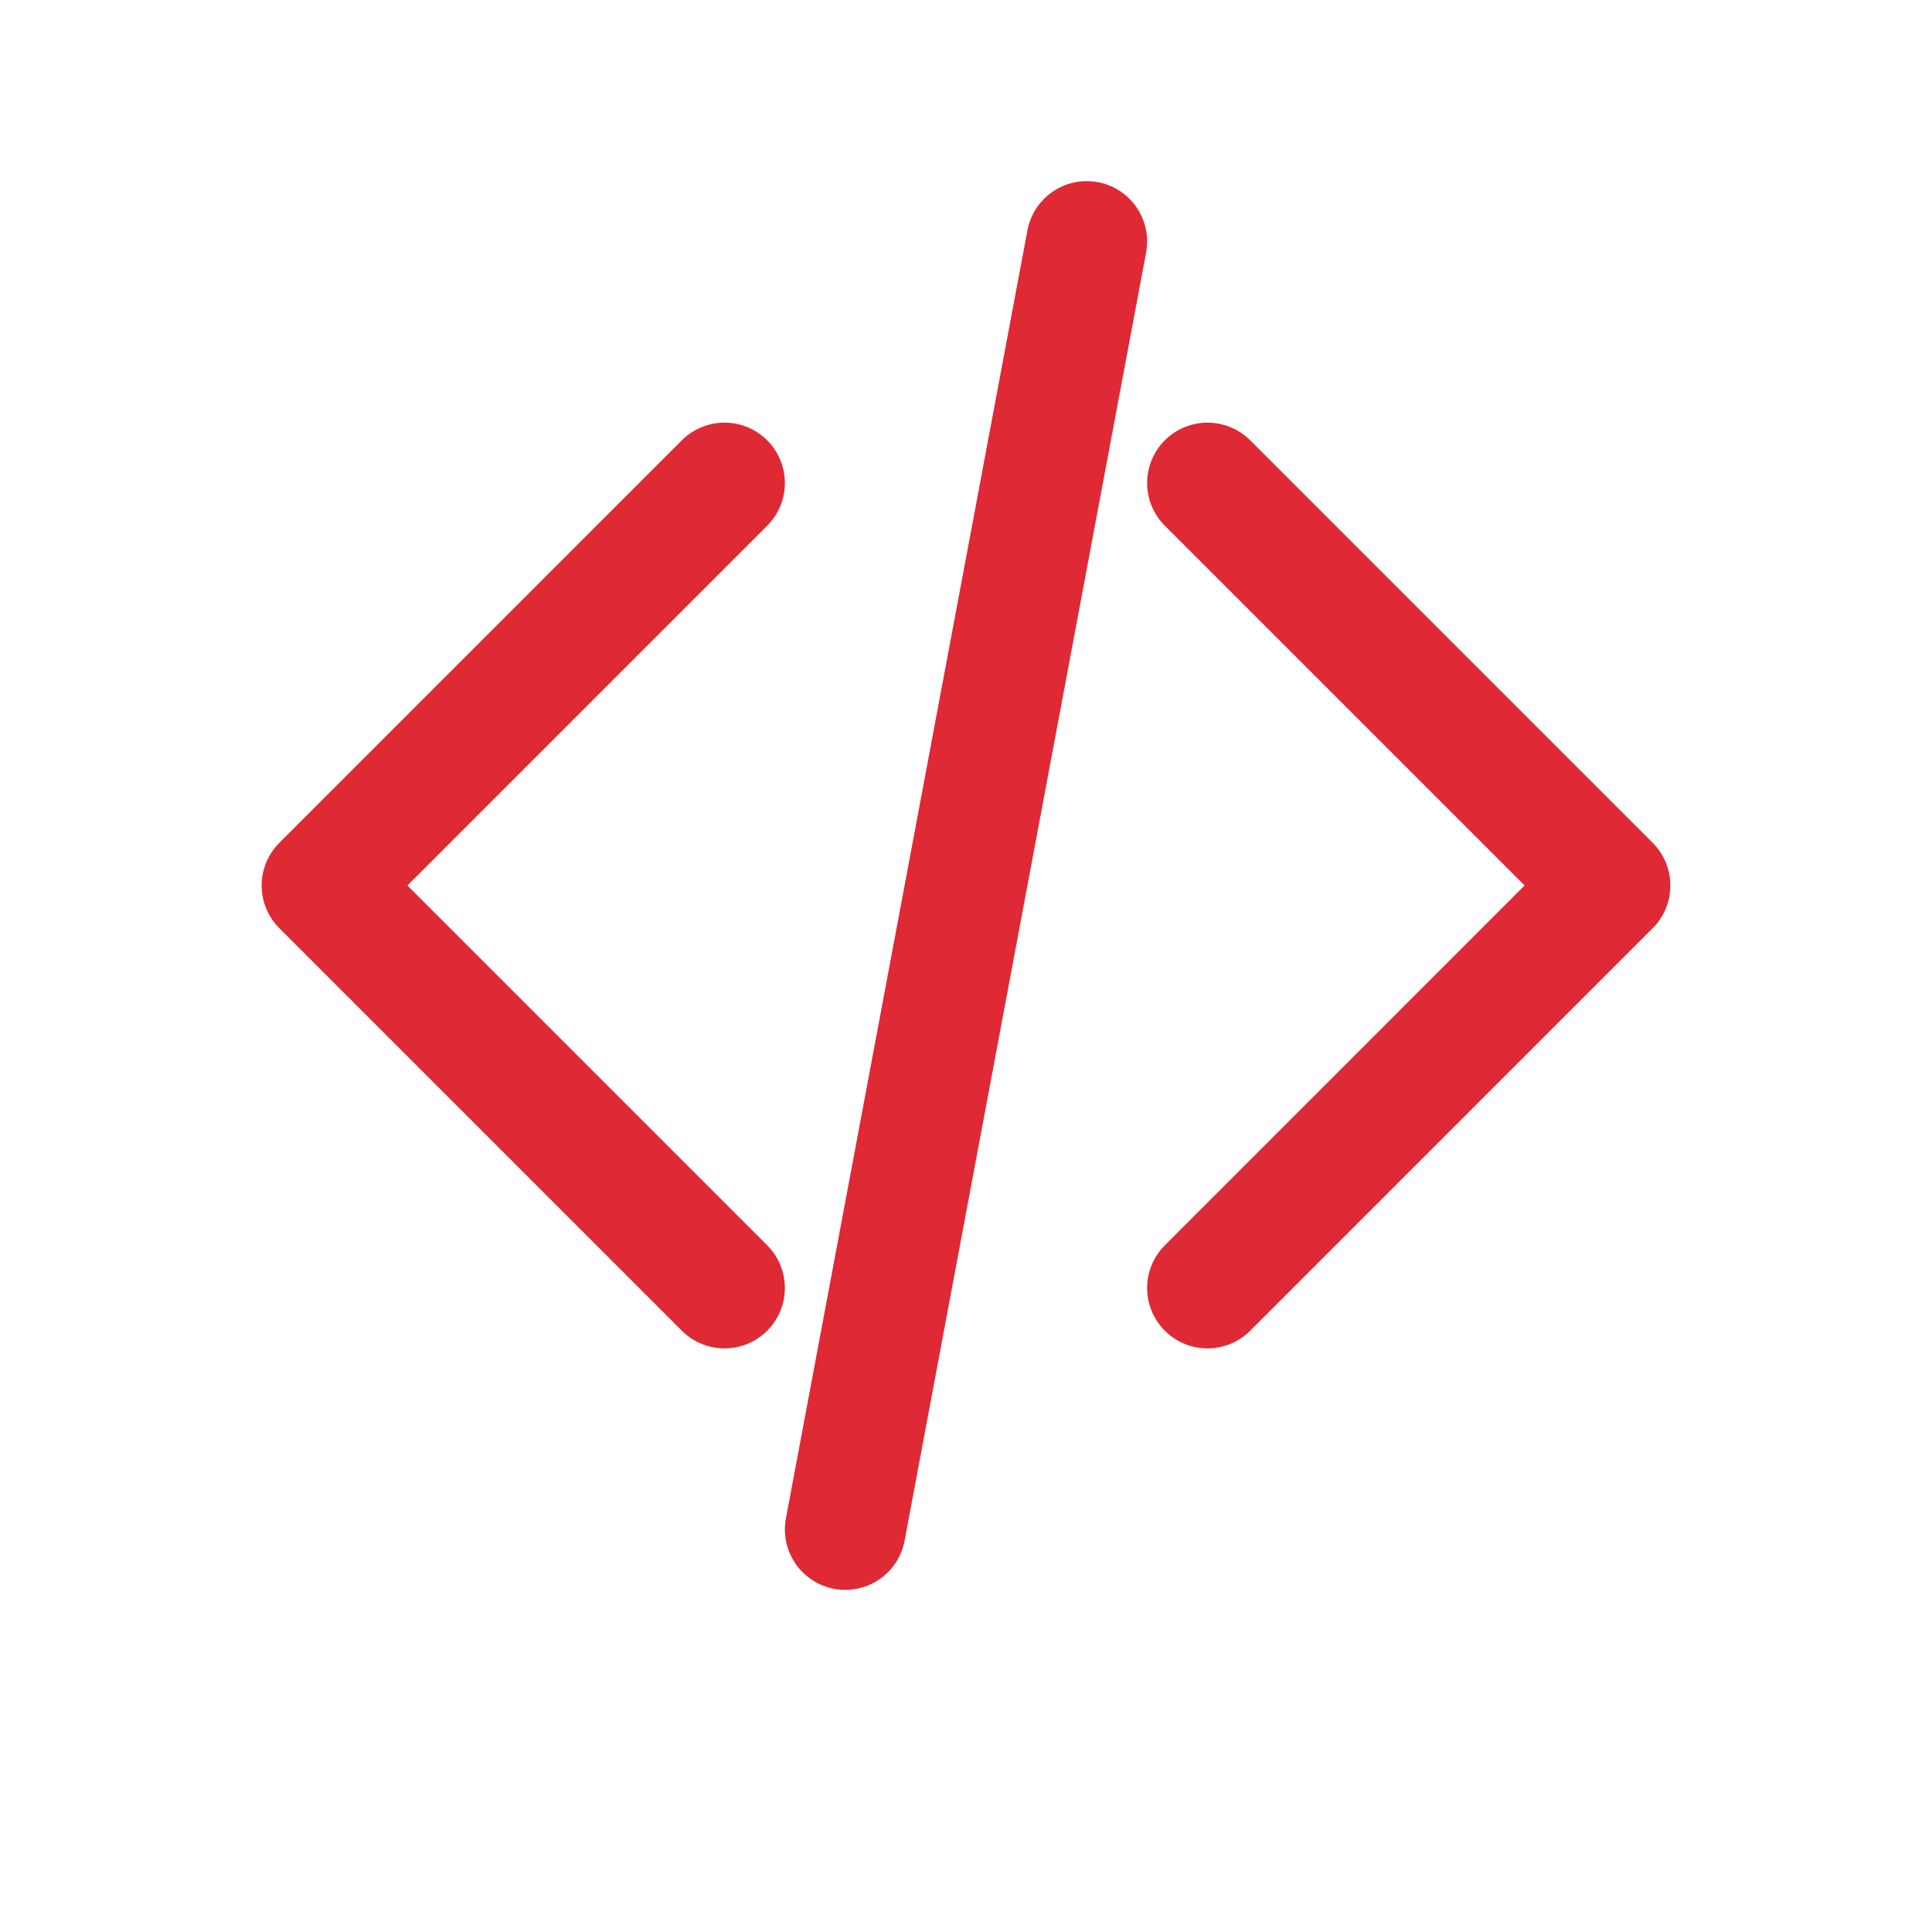
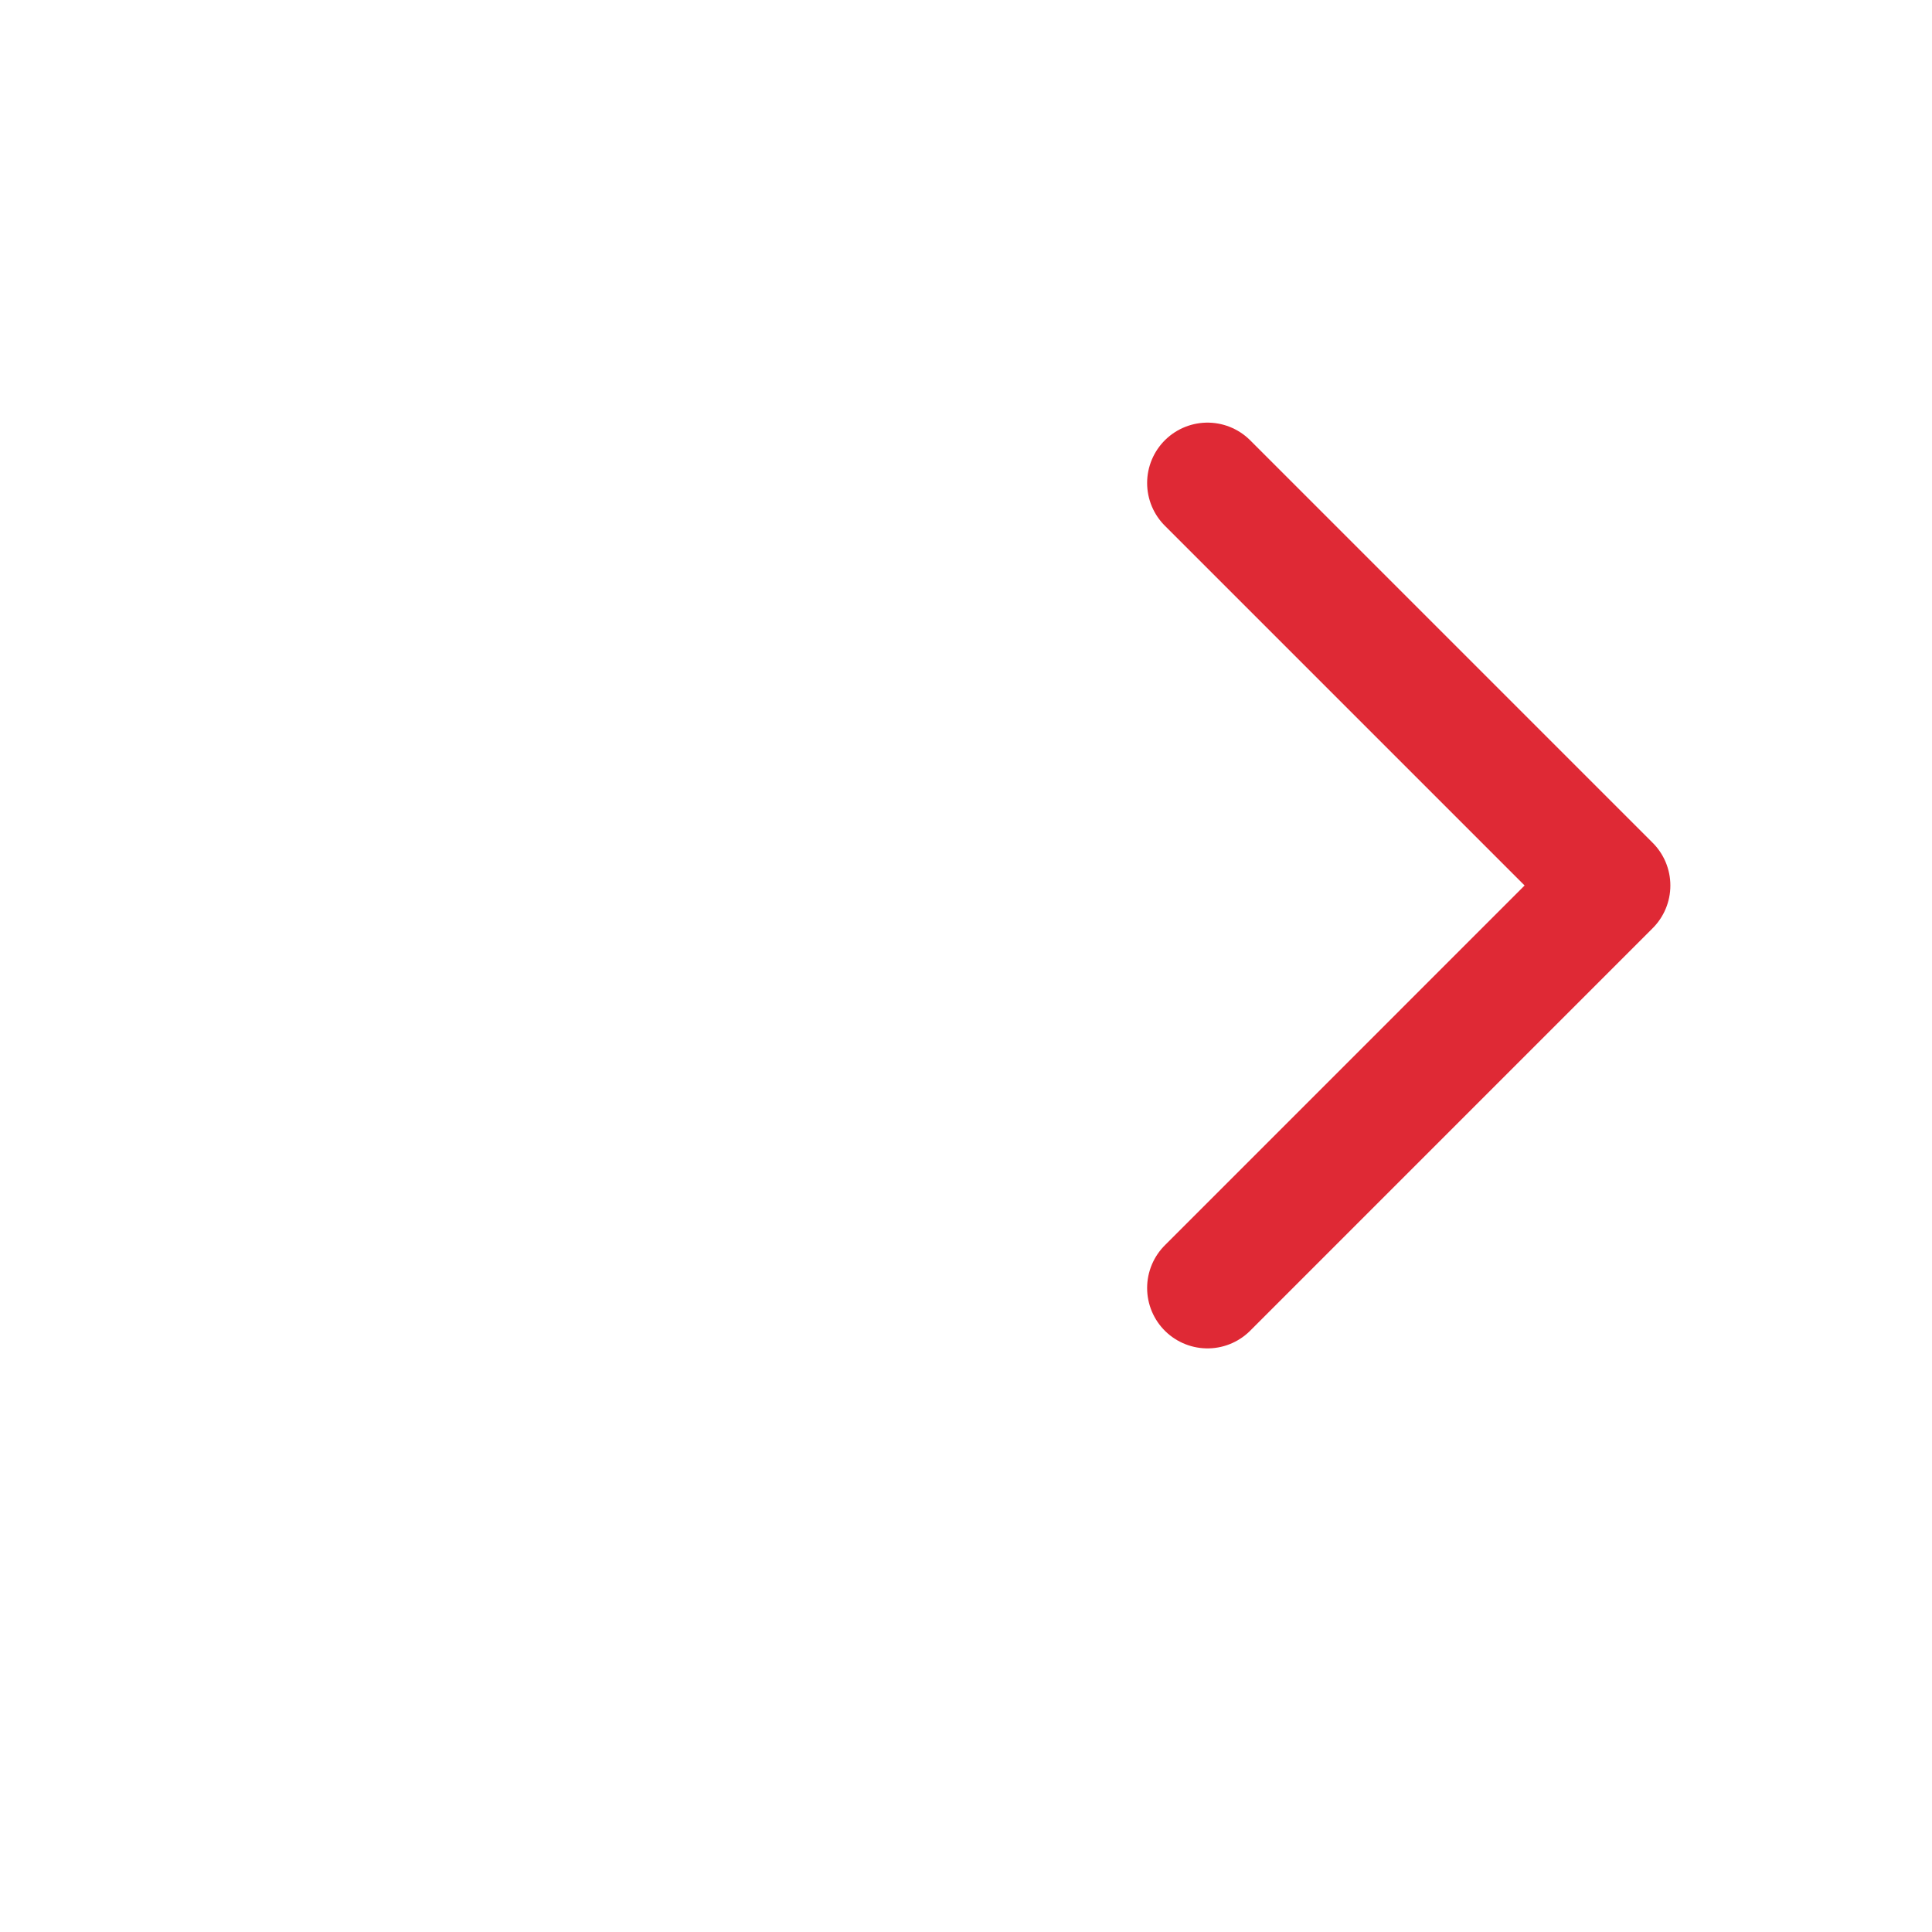
<svg xmlns="http://www.w3.org/2000/svg" width="64" height="64" viewBox="0 0 64 64" fill="none">
  <path d="M40 42.667L53.333 29.333L40 16" stroke="#DF2935" stroke-width="4" stroke-linecap="round" stroke-linejoin="round" />
-   <path d="M24 16L10.667 29.333L24 42.667" stroke="#DF2935" stroke-width="4" stroke-linecap="round" stroke-linejoin="round" />
-   <path d="M36 8L28 50.667" stroke="#DF2935" stroke-width="4" stroke-linecap="round" stroke-linejoin="round" />
</svg>